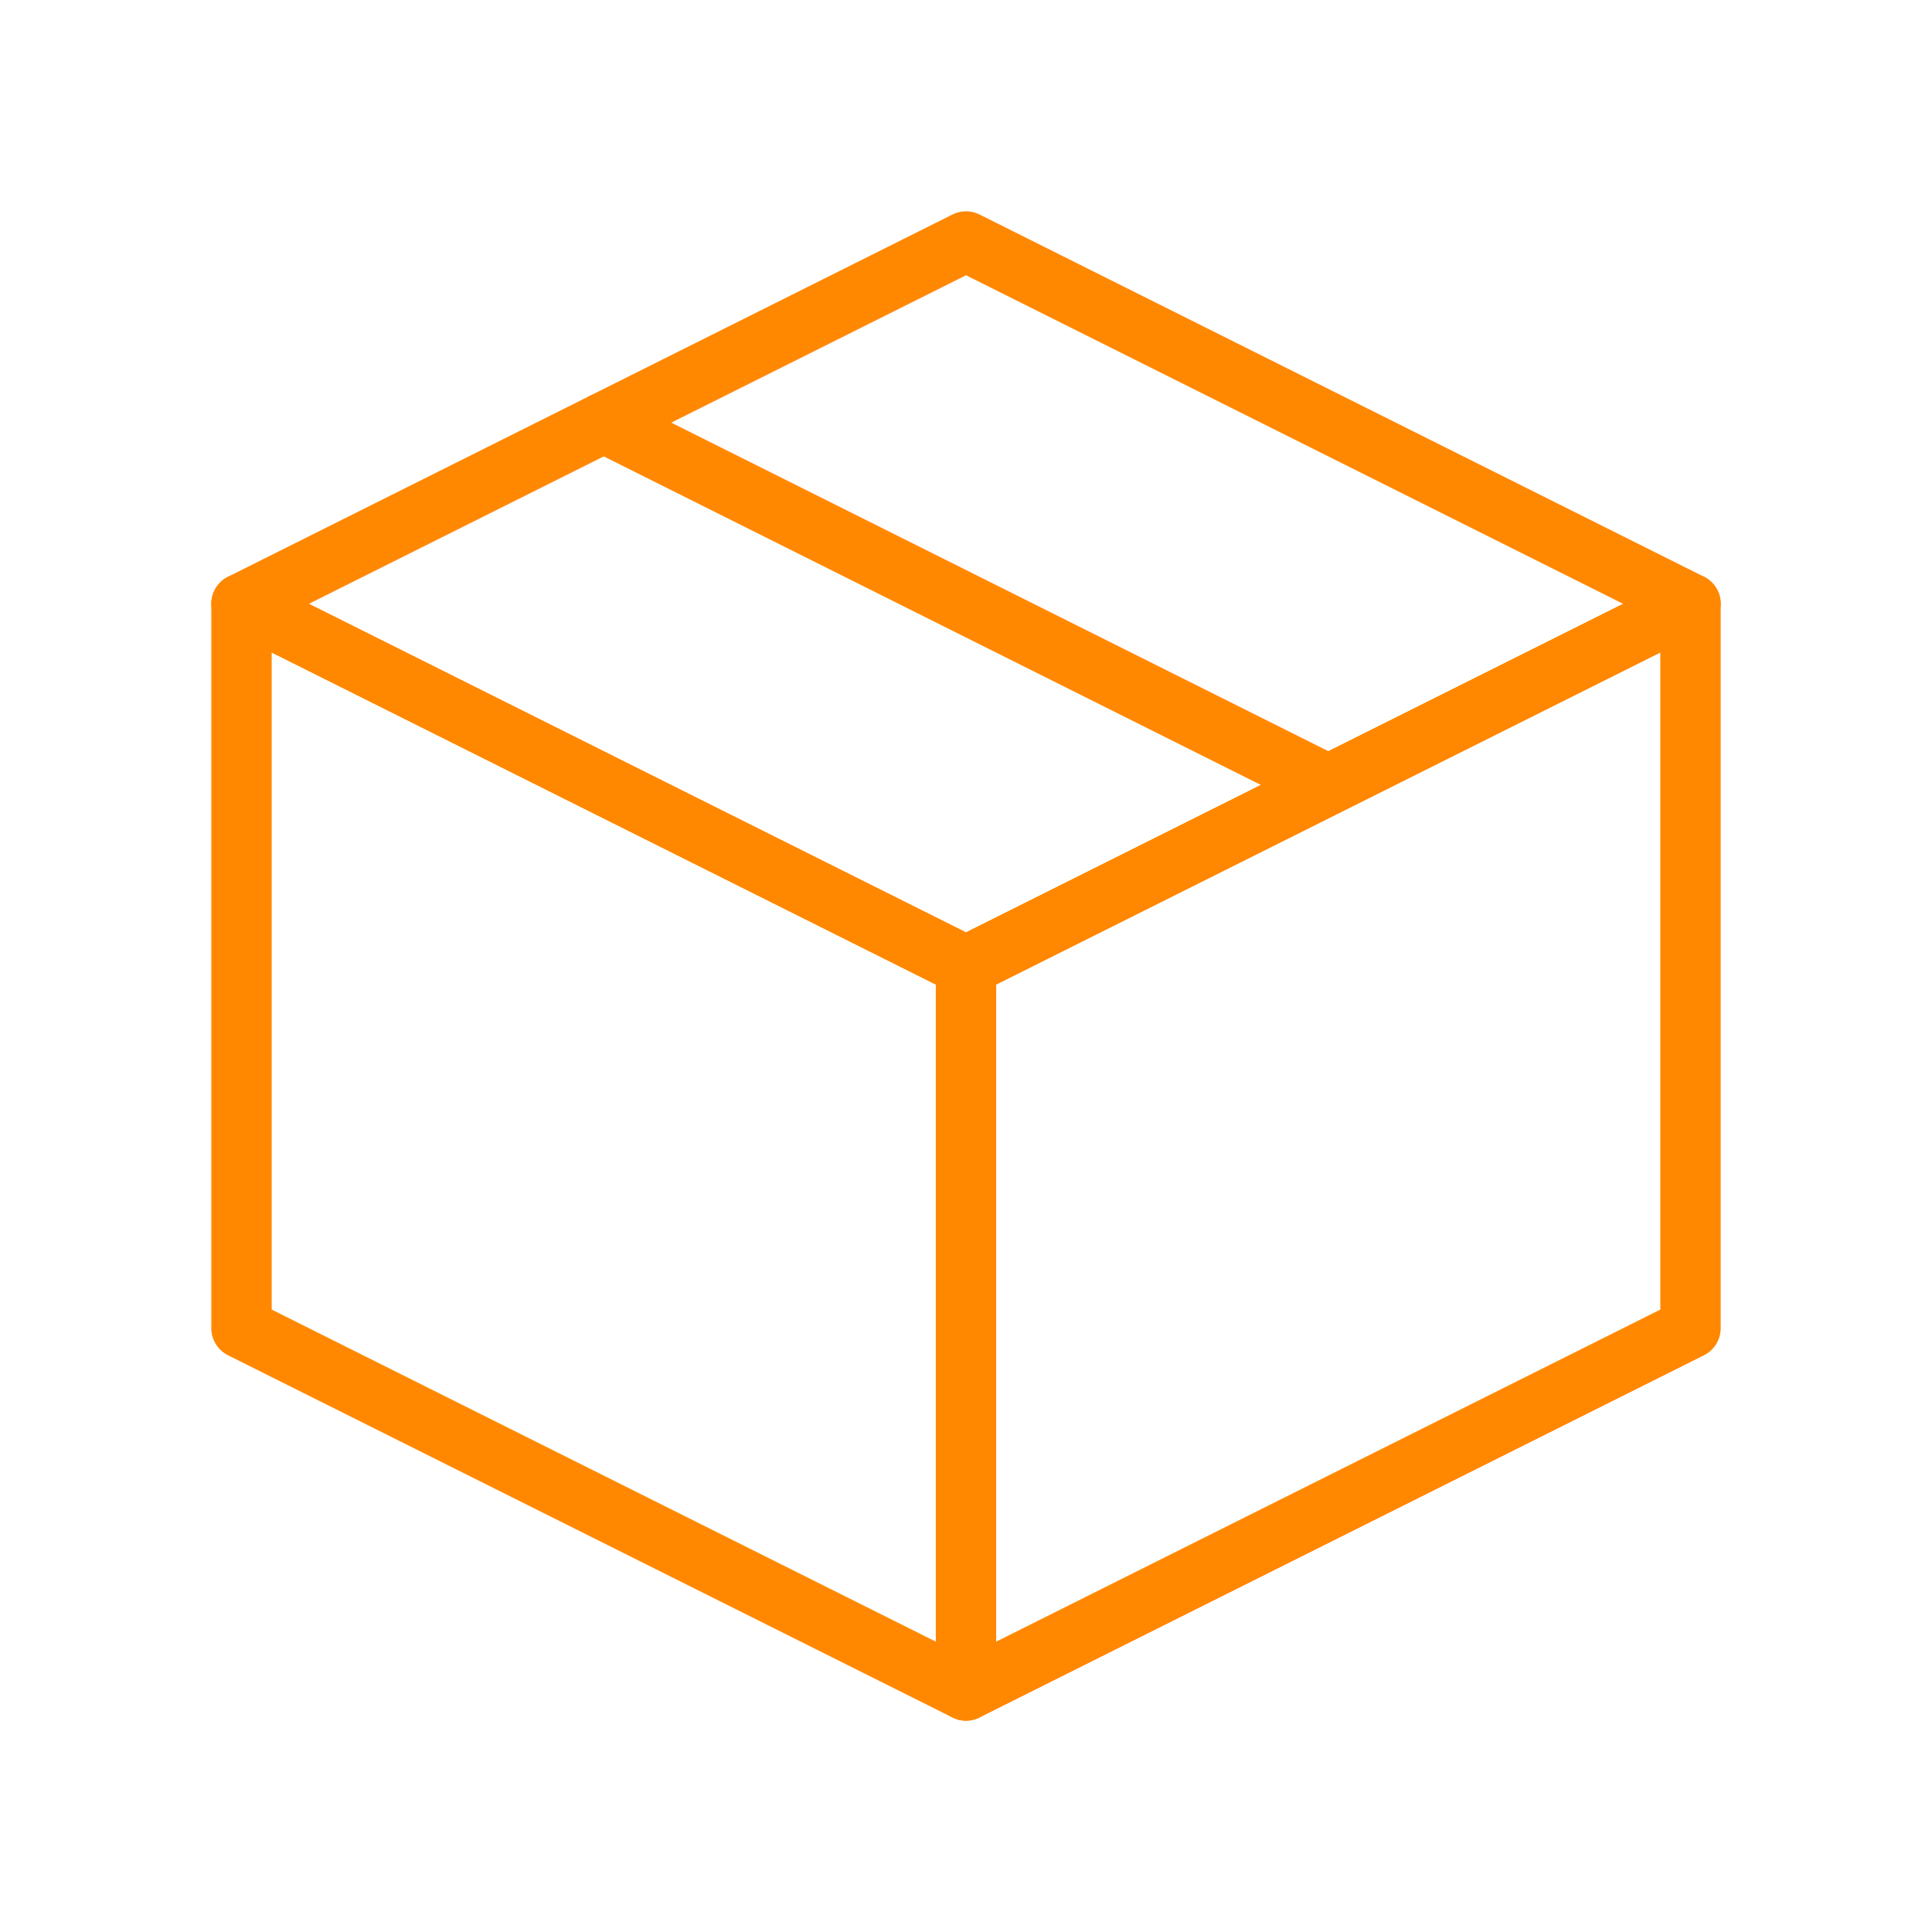
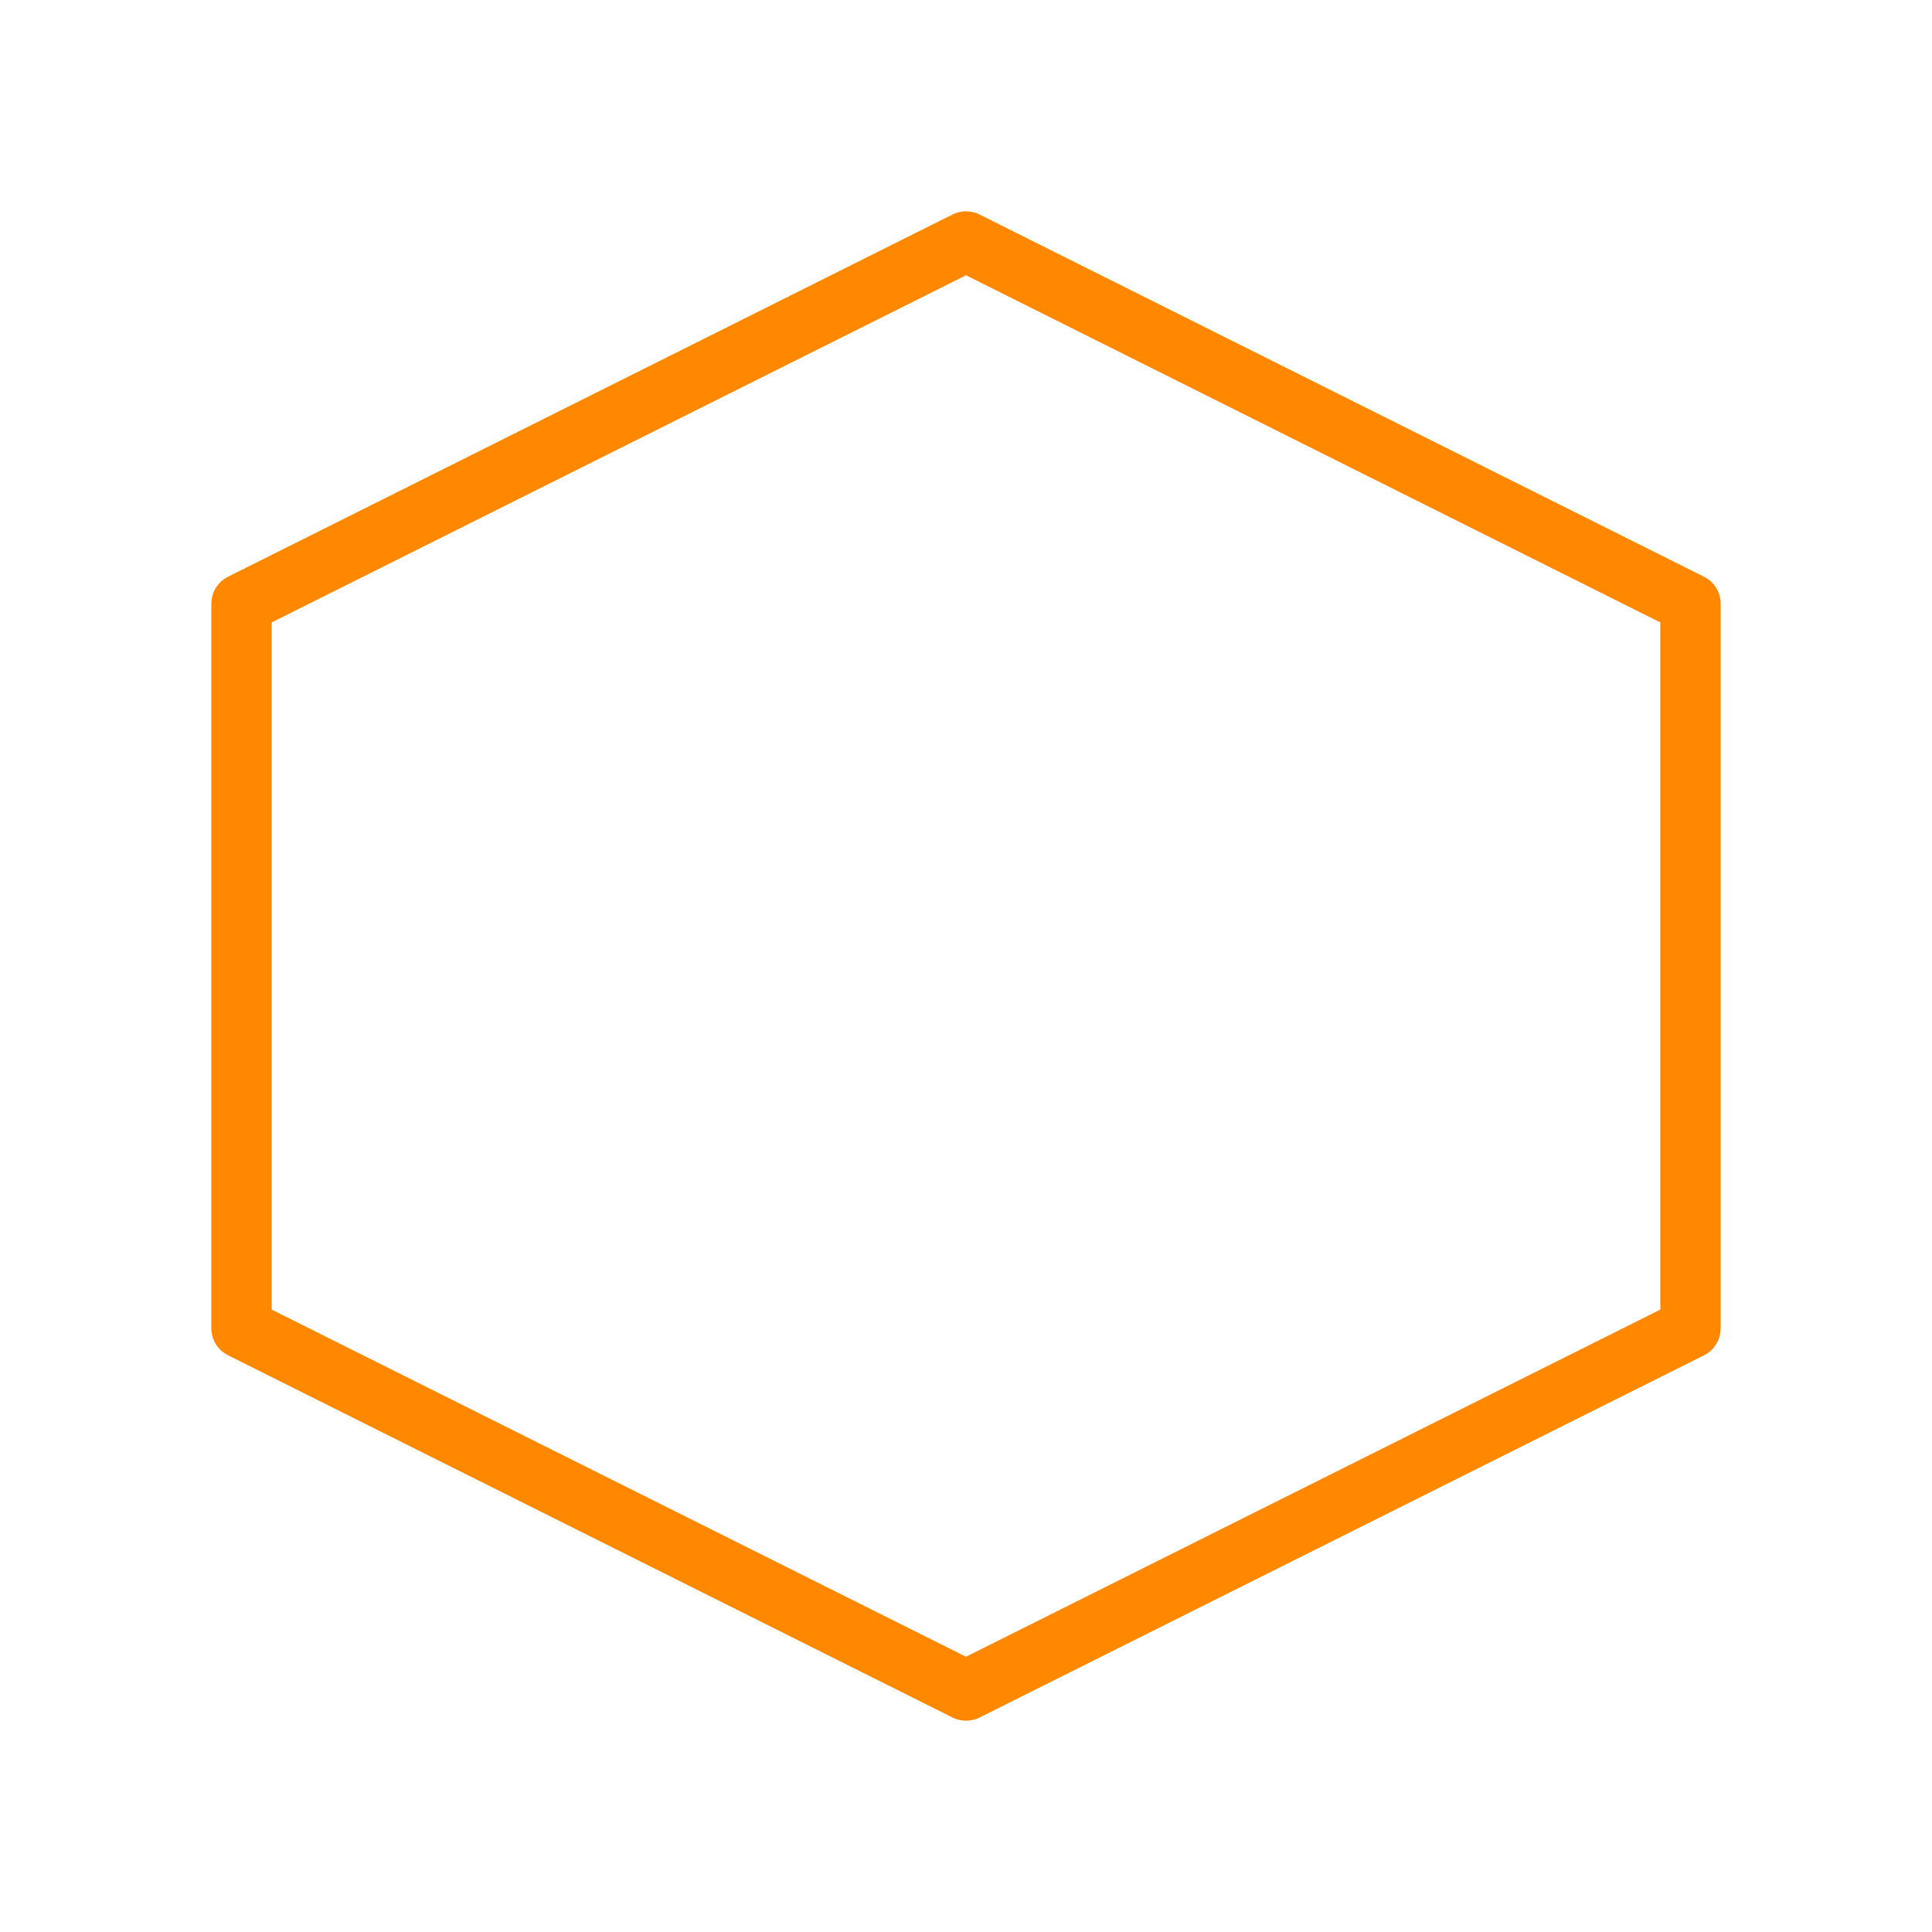
<svg xmlns="http://www.w3.org/2000/svg" viewBox="0 0 64 64" fill="none">
  <defs>
    <filter id="neon-glow" x="-50%" y="-50%" width="200%" height="200%">
      <feGaussianBlur in="SourceGraphic" stdDeviation="3" result="blur" />
      <feMerge>
        <feMergeNode in="blur" />
        <feMergeNode in="SourceGraphic" />
      </feMerge>
    </filter>
  </defs>
  <path d="M8 20L32 8L56 20V44L32 56L8 44V20Z" stroke="#ff8800" stroke-width="2" stroke-linecap="round" stroke-linejoin="round" filter="url(#neon-glow)" />
-   <path d="M8 20L32 32L56 20M32 32V56M20 14L44 26" stroke="#ff8800" stroke-width="2" stroke-linecap="round" stroke-linejoin="round" filter="url(#neon-glow)" />
</svg>